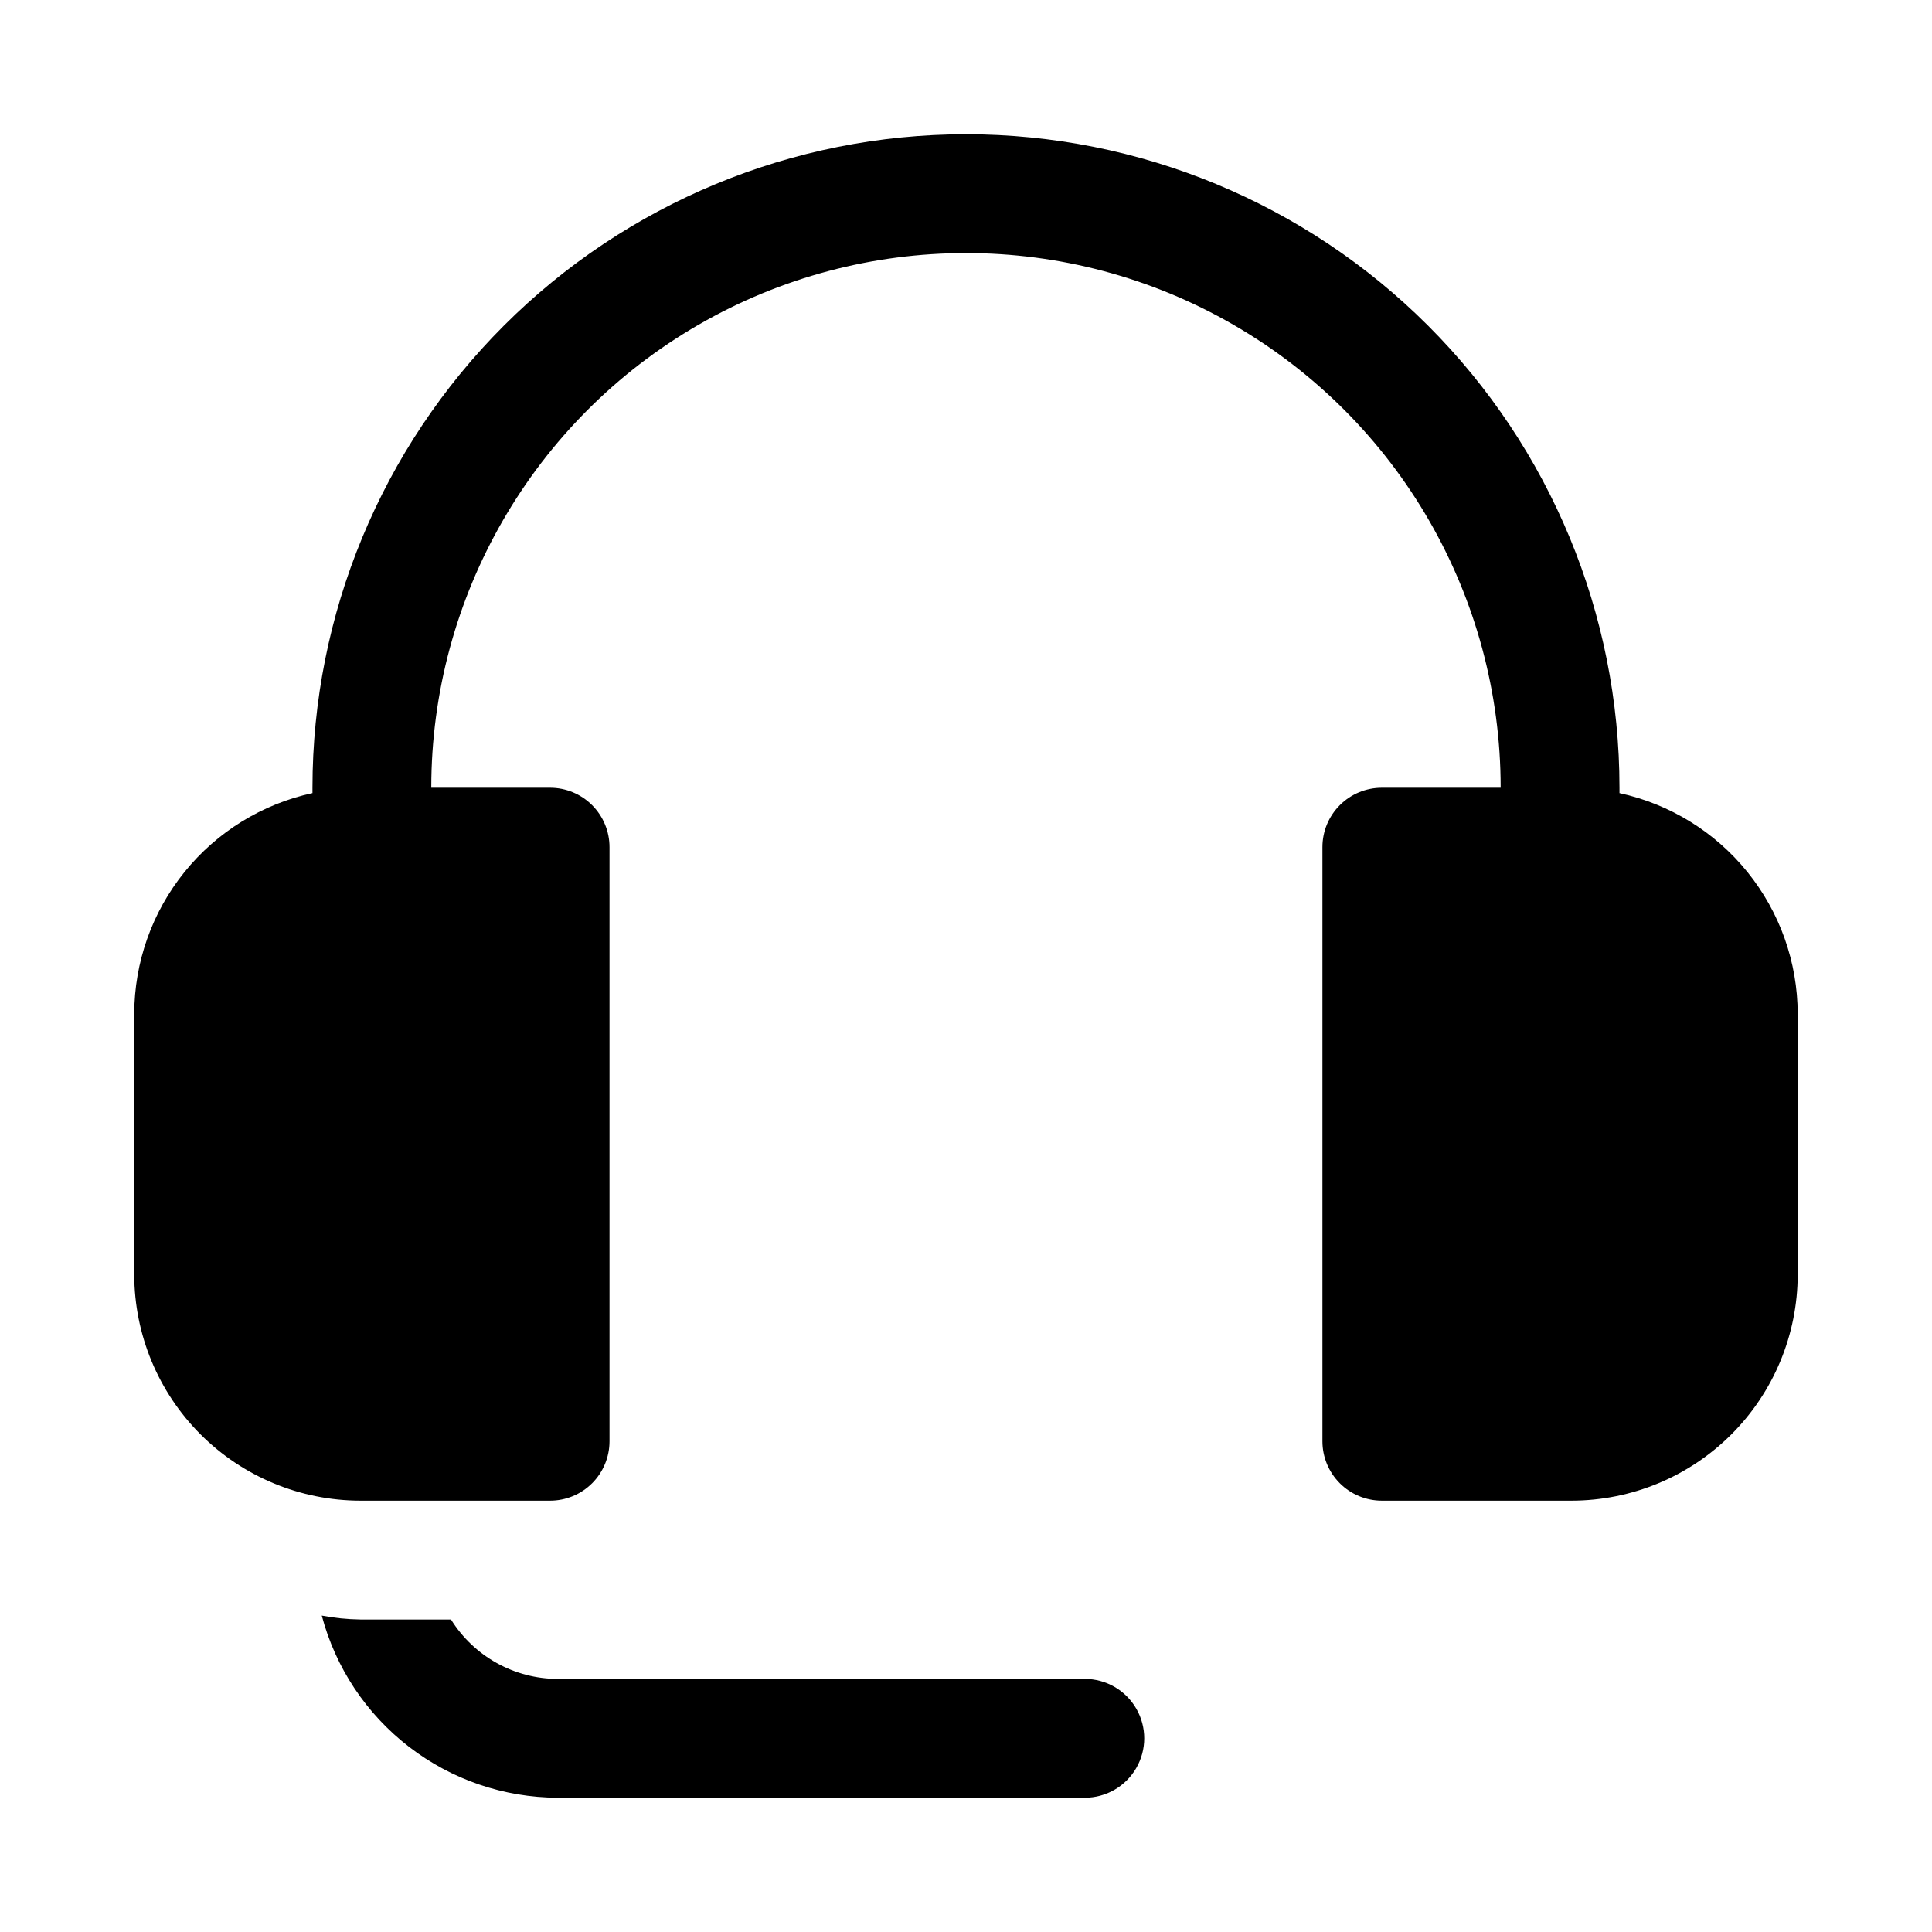
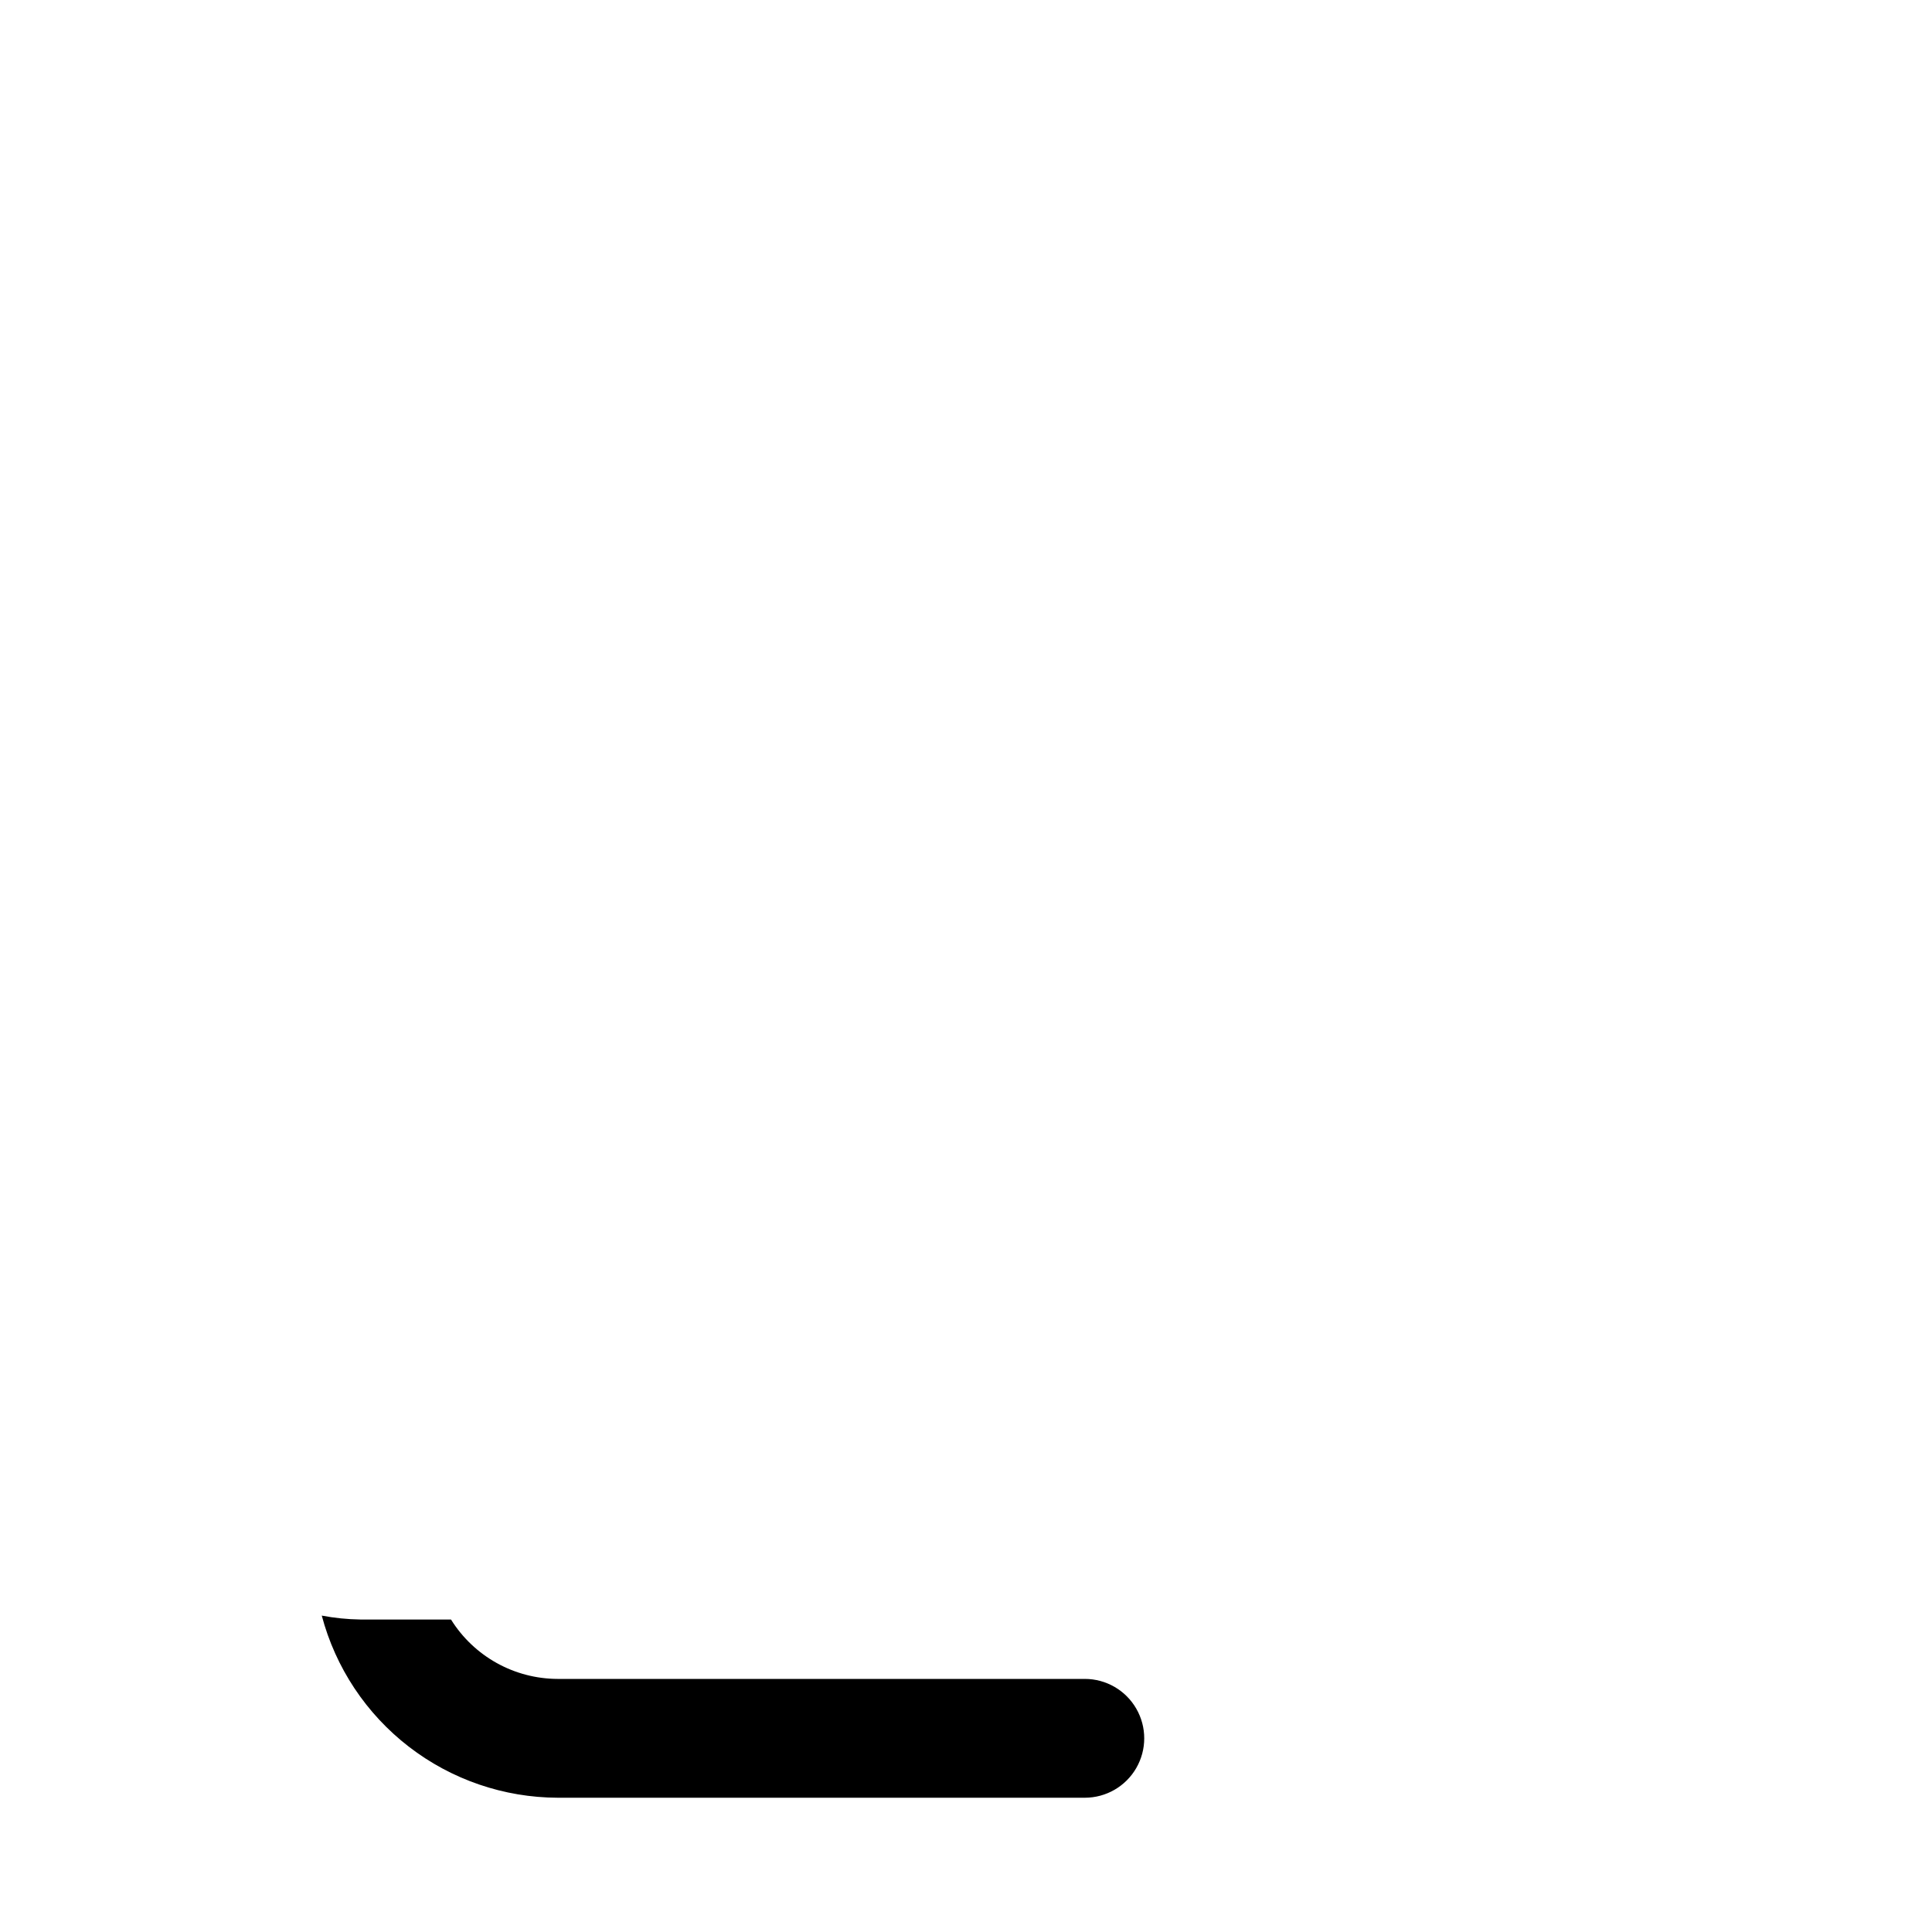
<svg xmlns="http://www.w3.org/2000/svg" fill="#000000" width="800px" height="800px" version="1.1" viewBox="144 144 512 512">
  <g>
    <path d="m431.49 588.93h-139.68c-11.516-0.023-22.203-5.973-28.293-15.742h-24.012c-3.438-0.051-6.859-0.395-10.234-1.035 3.66 13.805 11.773 26.02 23.078 34.742 11.309 8.727 25.176 13.48 39.461 13.523h139.68c5.625 0 10.82-3 13.633-7.871 2.812-4.871 2.812-10.871 0-15.742-2.812-4.871-8.008-7.875-13.633-7.875z" />
-     <path d="m573.18 354.18v-1.418c0-45.93-18.246-89.98-50.727-122.46-32.477-32.477-76.527-50.723-122.46-50.723-45.934 0-89.984 18.246-122.46 50.723-32.48 32.48-50.727 76.531-50.727 122.46v1.418c-13.363 2.906-25.332 10.289-33.922 20.93s-13.285 23.898-13.309 37.574v69.098-0.004c0.02 15.887 6.34 31.113 17.57 42.348 11.234 11.23 26.461 17.547 42.348 17.566h50.289c4.176 0 8.18-1.66 11.133-4.613 2.953-2.949 4.613-6.957 4.613-11.133v-157.44c0-4.176-1.66-8.18-4.613-11.133s-6.957-4.613-11.133-4.613h-31.488c0-50.621 27.008-97.398 70.848-122.71 43.844-25.312 97.855-25.312 141.7 0 43.84 25.312 70.848 72.09 70.848 122.71h-31.488c-4.176 0-8.18 1.66-11.133 4.613s-4.613 6.957-4.613 11.133v157.44c0 4.176 1.66 8.184 4.613 11.133 2.953 2.953 6.957 4.613 11.133 4.613h50.293c15.883-0.02 31.113-6.336 42.348-17.57 11.23-11.23 17.551-26.461 17.566-42.348v-69.094c-0.023-13.676-4.719-26.93-13.309-37.57-8.59-10.641-20.559-18.023-33.922-20.93z" />
  </g>
</svg>